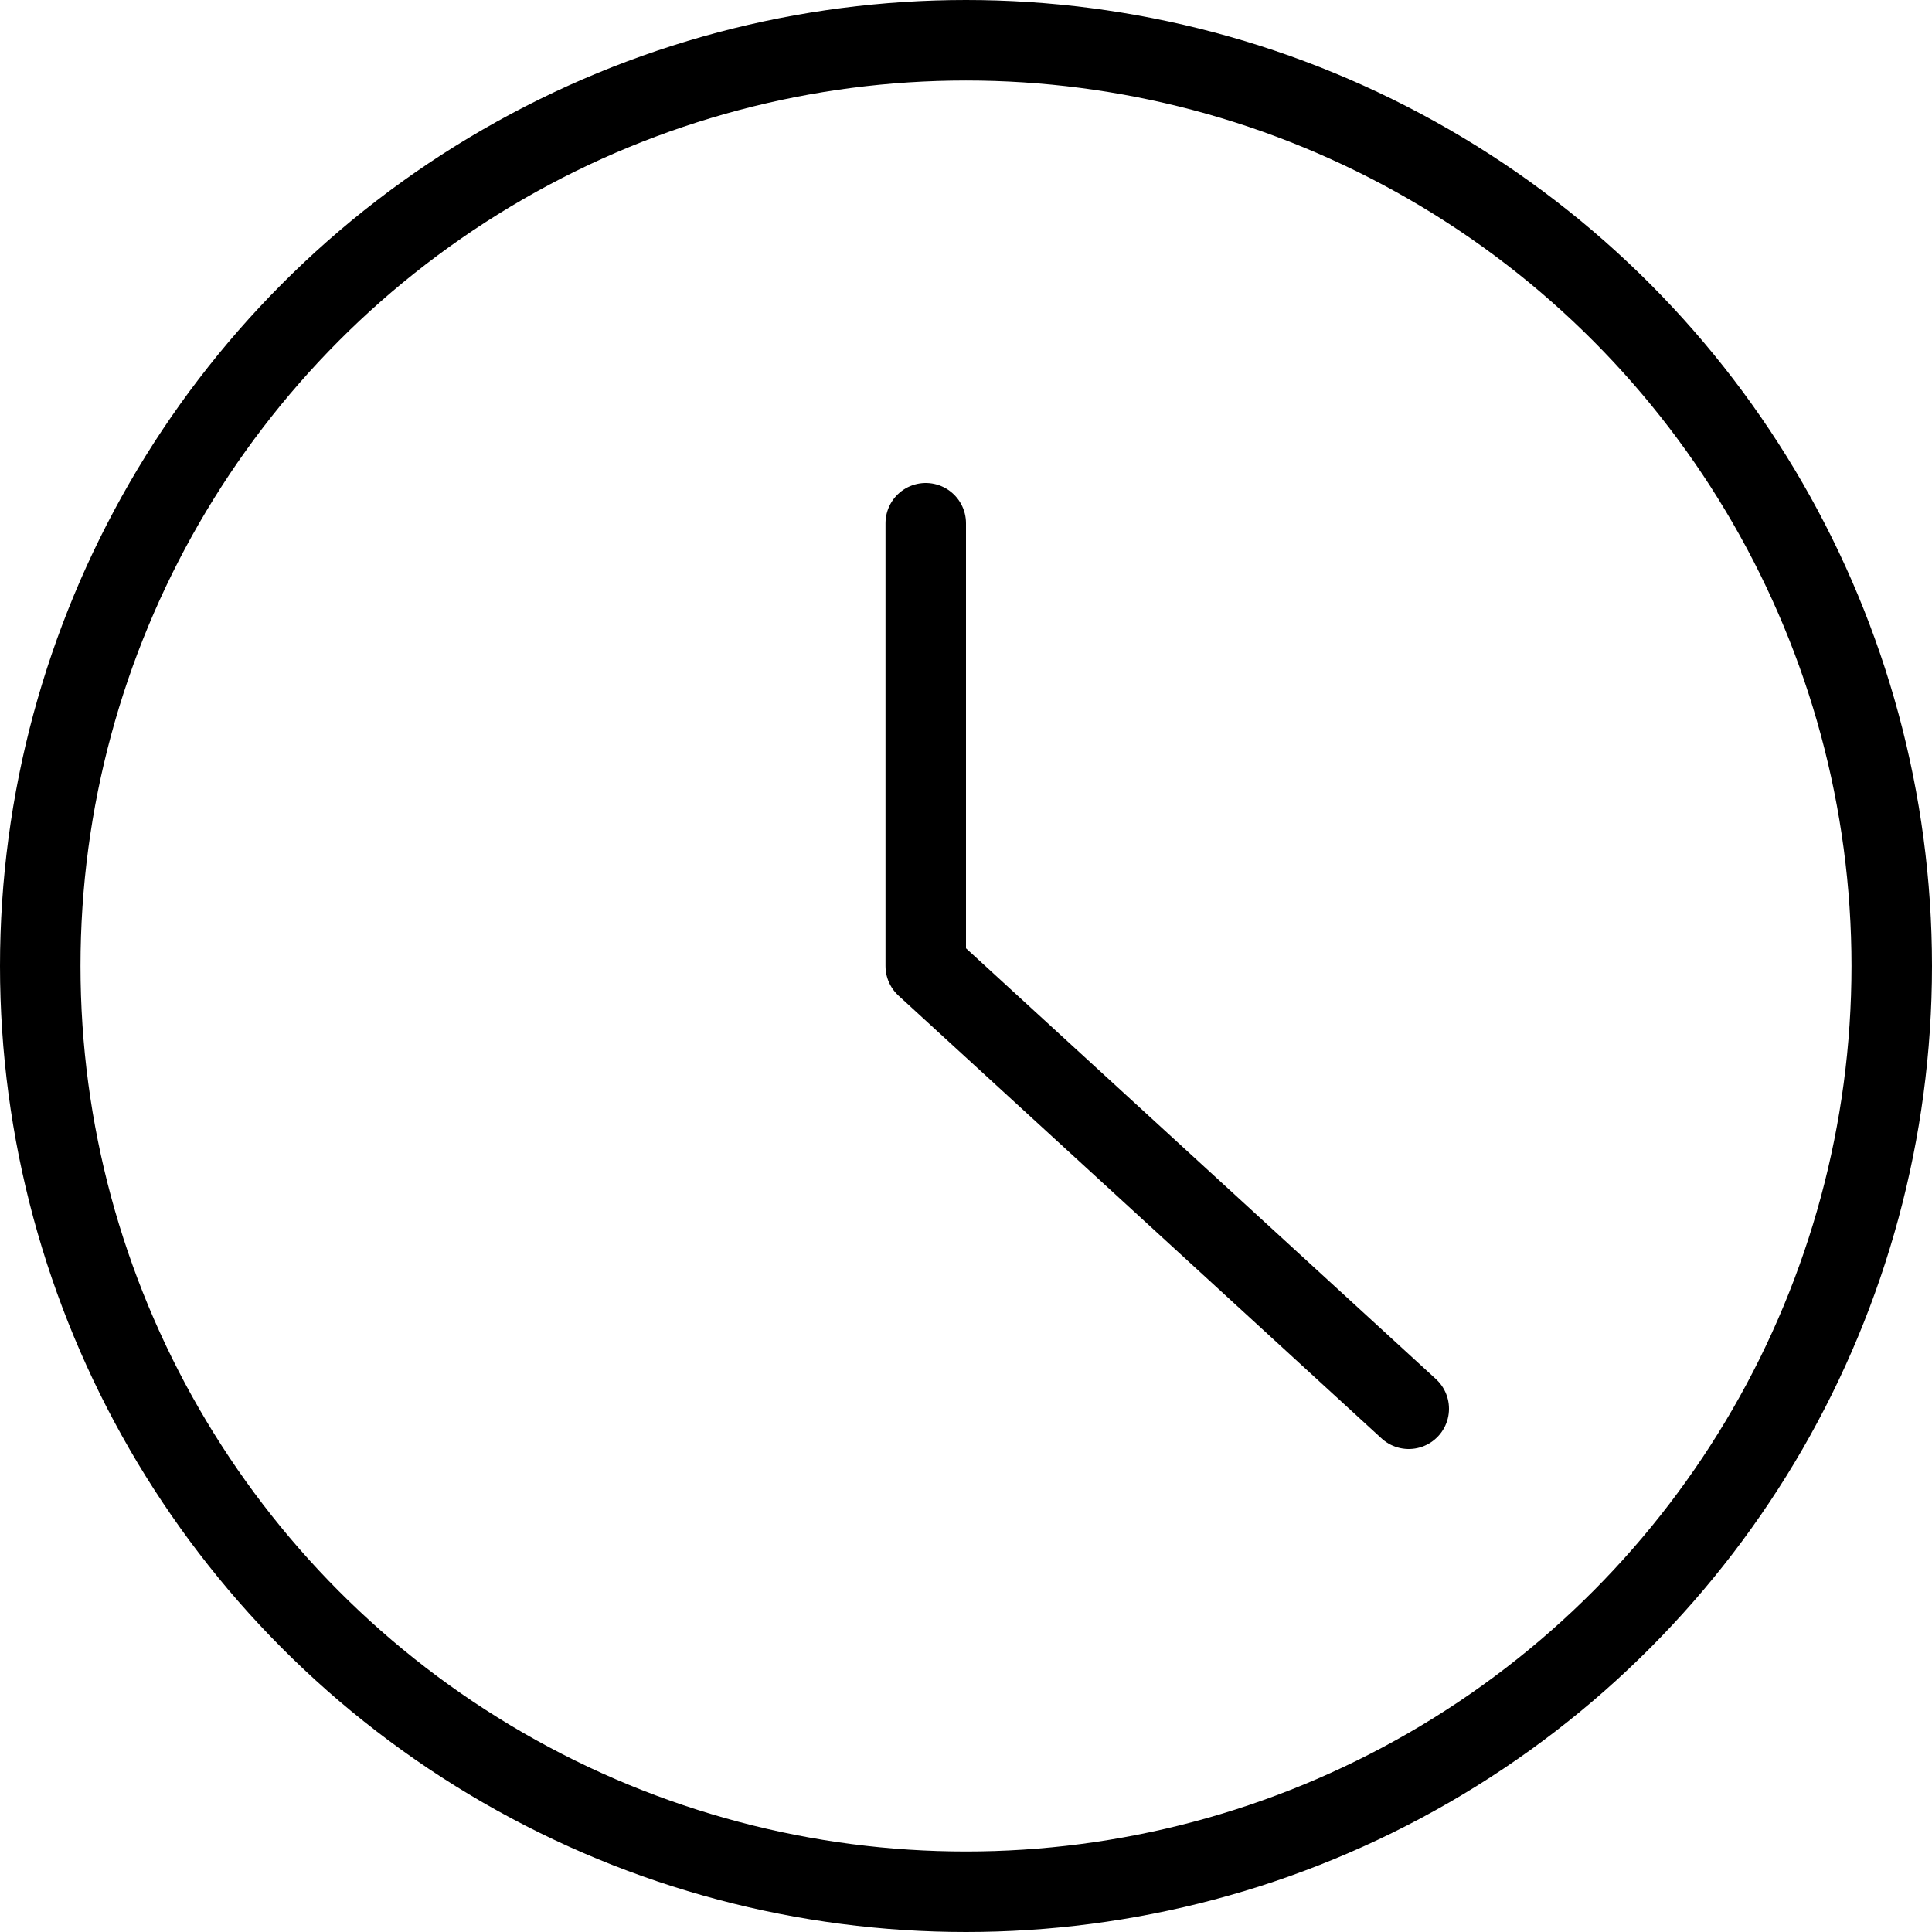
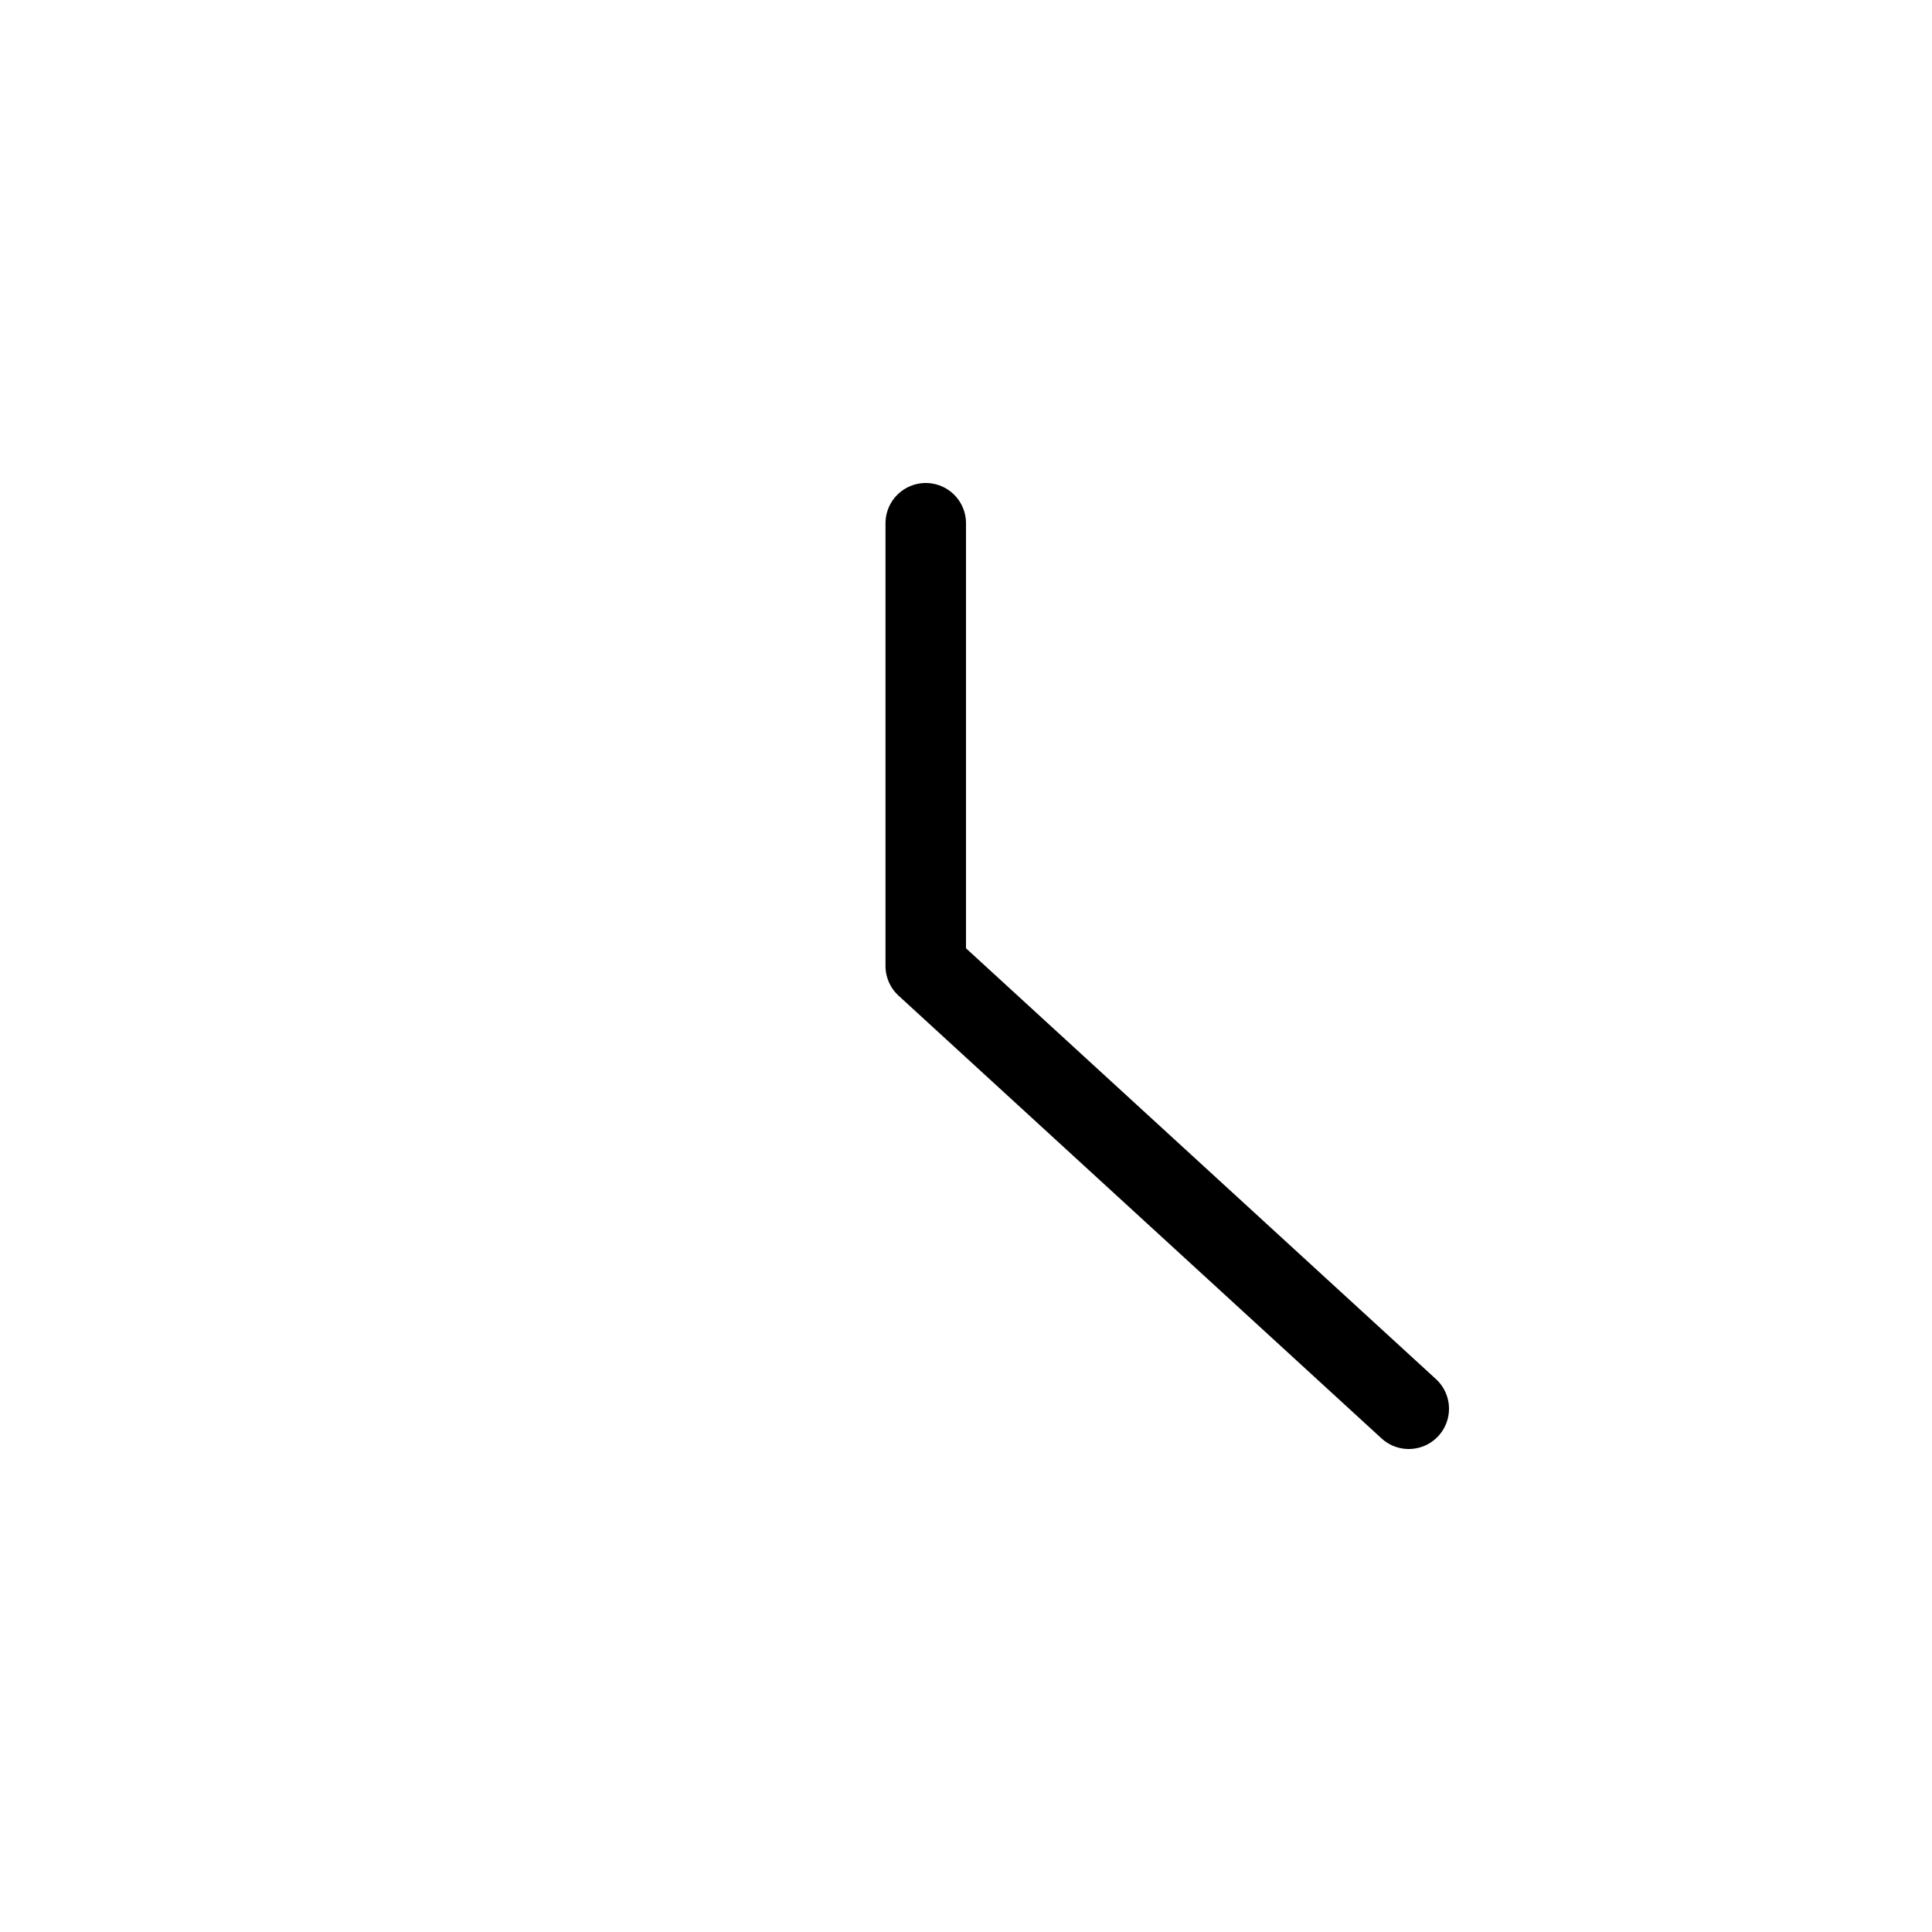
<svg xmlns="http://www.w3.org/2000/svg" width="24" height="24" viewBox="0 0 24 24">
  <g stroke="#000" stroke-linecap="round" stroke-linejoin="round" stroke-miterlimit="10" fill="none">
-     <circle cx="12" cy="12" r="11.5" />
    <path d="M11.5 6.5v5.5l6 5.5" />
  </g>
</svg>